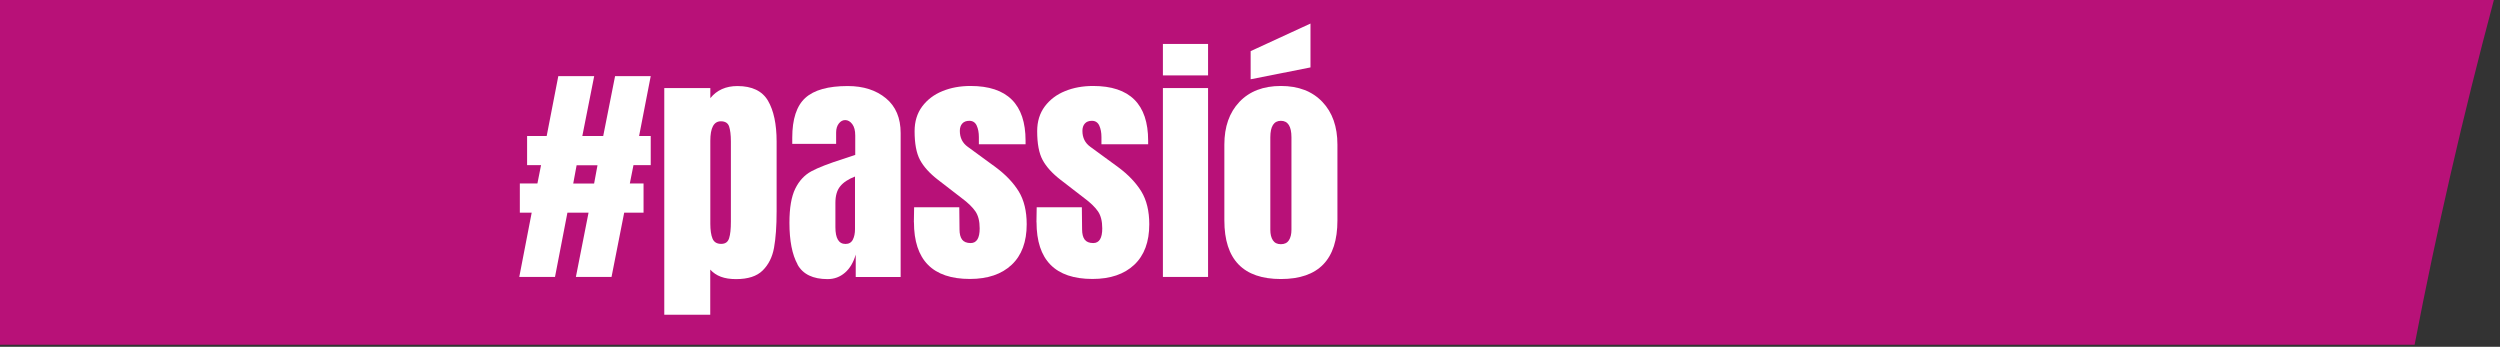
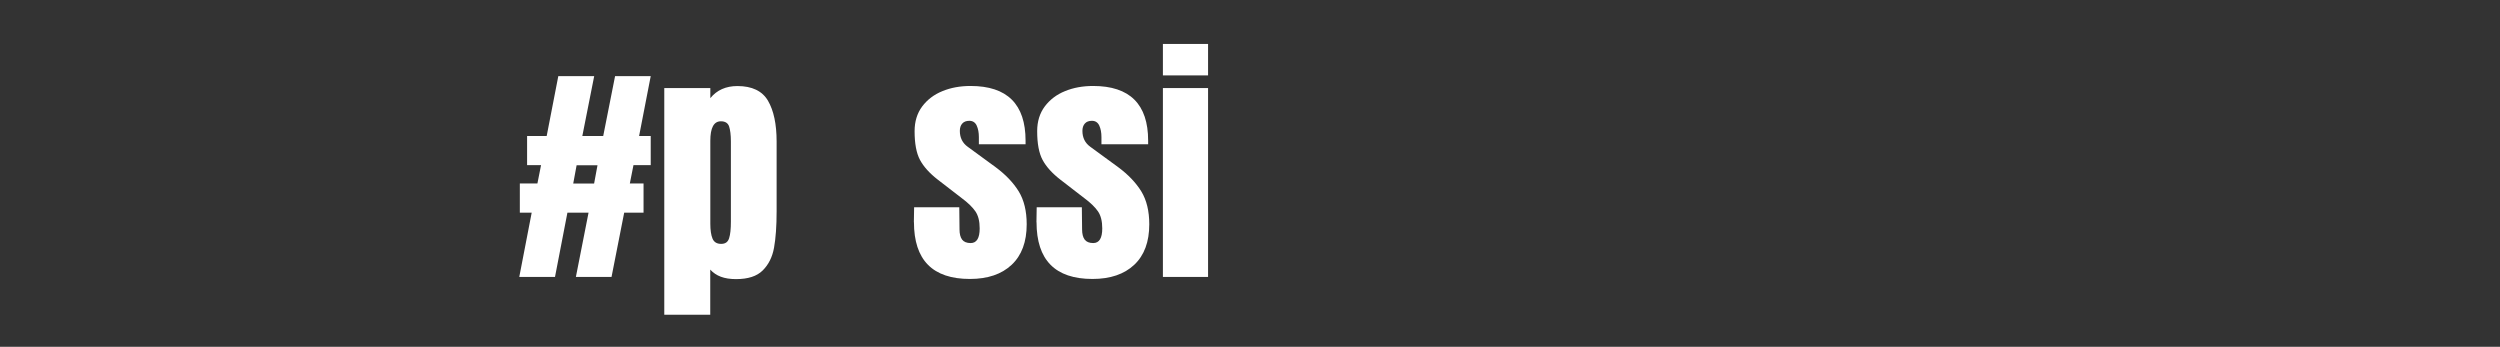
<svg xmlns="http://www.w3.org/2000/svg" id="Capa_1" version="1.1" width="310" height="43">
  <rect width="100%" height="100%" fill="#333333" stroke="none" />
  <defs id="defs1">
    <radialGradient id="Degradado_sin_nombre_14" data-name="Degradado sin nombre 14" cx="867.13" cy="344.43" fx="867.13" fy="344.43" r="713.54" gradientTransform="matrix(.92 0 0 -.74 -607.44 700.59)" gradientUnits="userSpaceOnUse">
      <stop offset="0" stop-color="#fef6f2" id="stop1" />
      <stop offset="0" stop-color="#fef6f2" id="stop2" />
      <stop offset=".29" stop-color="#fef6f2" id="stop3" />
      <stop offset=".87" stop-color="#f18f34" id="stop4" />
    </radialGradient>
    <linearGradient id="Degradado_sin_nombre_35" data-name="Degradado sin nombre 35" x1="-481.28" y1="446.68" x2="861.13" y2="446.68" gradientTransform="rotate(180 189.93 446.68)" gradientUnits="userSpaceOnUse">
      <stop offset="0" stop-color="#fff" id="stop5" />
      <stop offset="0" stop-color="#fff" id="stop6" />
      <stop offset=".22" stop-color="#fff" id="stop7" />
      <stop offset="1" stop-color="#f18f34" id="stop8" />
    </linearGradient>
    <clipPath id="clippath">
      <path id="rect1" style="fill:#b81178" d="M-8.5-8.5h858.9v1207.56H-8.5z" />
    </clipPath>
    <style id="style1" />
  </defs>
  <g id="g1">
-     <path class="st4" d="M309.24 0H0v42.75h299.41c2.72-14.15 6-28.41 9.83-42.75z" id="path737" style="isolation:isolate;fill:#b81178" />
    <g id="g746" transform="translate(8.5 -584.37)" style="isolation:isolate">
      <path class="st3" d="m55.89 618.71 1.54-7.97h-1.47v-3.62h2.18l.45-2.27h-1.73v-3.62h2.43l1.44-7.42h4.45l-1.47 7.42h2.59l1.47-7.42h4.42l-1.44 7.42h1.44v3.62h-2.14l-.45 2.27h1.7v3.62h-2.4l-1.57 7.97h-4.42l1.57-7.97h-2.62l-1.54 7.97H55.9Zm6.69-11.58h2.59l.42-2.27H63Z" id="path740" style="fill:#fff" />
      <path class="st3" d="M73.88 595.29h5.7v1.25c.81-1 1.93-1.5 3.36-1.5 1.81 0 3.08.61 3.79 1.82.71 1.22 1.07 2.9 1.07 5.06v8.67c0 1.83-.11 3.33-.32 4.5-.21 1.16-.68 2.1-1.41 2.82-.73.72-1.82 1.07-3.3 1.07-1.48 0-2.48-.39-3.2-1.18v5.6h-5.7v-28.1zm8.03 18.62c.15-.47.22-1.15.22-2.05v-9.95c0-.81-.08-1.43-.22-1.86-.15-.43-.49-.64-1.02-.64-.88 0-1.31.81-1.31 2.43v10.27c0 .79.09 1.4.27 1.84.18.44.54.66 1.07.66s.84-.23.99-.7z" id="path741" style="fill:#fff" />
-       <path class="st3" d="M90.4 617.16c-.67-1.21-1.01-2.93-1.01-5.17 0-1.83.24-3.24.72-4.22.48-.98 1.15-1.7 2-2.16.85-.46 2.15-.96 3.9-1.52l1.54-.51v-2.4c0-.62-.12-1.09-.37-1.42-.25-.33-.54-.5-.88-.5-.3 0-.56.14-.78.42-.22.28-.34.65-.34 1.12v1.41h-5.44v-.77c0-2.3.54-3.95 1.62-4.93 1.08-.98 2.83-1.47 5.26-1.47 1.94 0 3.52.51 4.74 1.52 1.22 1.01 1.82 2.45 1.82 4.3v17.86h-5.57v-2.78c-.28.96-.72 1.71-1.33 2.24-.61.53-1.33.8-2.16.8-1.81 0-3.06-.6-3.73-1.81zm6.85-3.07c.18-.35.27-.78.27-1.3v-6.53c-.83.32-1.45.73-1.84 1.22-.4.49-.59 1.17-.59 2.05v3.01c0 1.39.42 2.08 1.25 2.08.43 0 .73-.18.91-.53z" id="path742" style="fill:#fff" />
      <path class="st3" d="m104.82 611.93.03-1.86h5.6l.03 2.75c0 .55.11.98.32 1.26.21.28.57.43 1.06.43.75 0 1.12-.61 1.12-1.82 0-.9-.18-1.6-.53-2.11-.35-.51-.91-1.06-1.68-1.63l-2.98-2.3c-1.02-.79-1.76-1.61-2.21-2.45-.45-.84-.67-2.03-.67-3.57 0-1.19.31-2.21.94-3.06.63-.84 1.47-1.48 2.51-1.9 1.04-.43 2.21-.64 3.49-.64 4.54 0 6.82 2.26 6.82 6.78v.45h-5.79v-.9c0-.55-.09-1.03-.27-1.42-.18-.39-.49-.59-.91-.59-.38 0-.68.11-.88.34-.2.22-.3.53-.3.91 0 .85.33 1.51.99 1.98l3.46 2.53c1.24.92 2.19 1.92 2.85 2.99.66 1.08.99 2.44.99 4.08 0 2.18-.62 3.85-1.86 5.02-1.24 1.17-2.97 1.76-5.18 1.76-4.63 0-6.94-2.35-6.94-7.04z" id="path743" style="fill:#fff" />
      <path class="st3" d="m120.02 611.93.03-1.86h5.6l.03 2.75c0 .55.11.98.32 1.26.21.28.57.43 1.06.43.75 0 1.12-.61 1.12-1.82 0-.9-.18-1.6-.53-2.11-.35-.51-.91-1.06-1.68-1.63l-2.98-2.3c-1.02-.79-1.76-1.61-2.21-2.45-.45-.84-.67-2.03-.67-3.57 0-1.19.31-2.21.94-3.06.63-.84 1.47-1.48 2.51-1.9 1.04-.43 2.21-.64 3.49-.64 4.54 0 6.82 2.26 6.82 6.78v.45h-5.79v-.9c0-.55-.09-1.03-.27-1.42-.18-.39-.49-.59-.91-.59-.38 0-.68.11-.88.34-.2.22-.3.53-.3.91 0 .85.33 1.51.99 1.98l3.46 2.53c1.24.92 2.19 1.92 2.85 2.99.66 1.08.99 2.44.99 4.08 0 2.18-.62 3.85-1.86 5.02-1.24 1.17-2.97 1.76-5.18 1.76-4.63 0-6.94-2.35-6.94-7.04z" id="path744" style="fill:#fff" />
      <path class="st3" d="M135.7 593.72v-3.9h5.6v3.9zm0 24.99v-23.42h5.6v23.42z" id="path745" style="fill:#fff" />
-       <path class="st3" d="M143.32 611.71v-9.41c0-2.22.62-3.98 1.87-5.3 1.25-1.31 2.96-1.97 5.14-1.97 2.18 0 3.89.66 5.14 1.97 1.25 1.31 1.87 3.08 1.87 5.3v9.41c0 4.84-2.34 7.26-7.01 7.26s-7.01-2.42-7.01-7.26zm3.26-17.51v-3.49l7.42-3.42v5.44zm4.74 19.97c.21-.32.32-.76.32-1.31V601.4c0-1.37-.44-2.05-1.31-2.05-.87 0-1.31.68-1.31 2.05v11.46c0 .56.11.99.32 1.31.21.32.54.48.99.48.45 0 .78-.16.99-.48z" id="path746" style="fill:#fff" />
    </g>
  </g>
</svg>